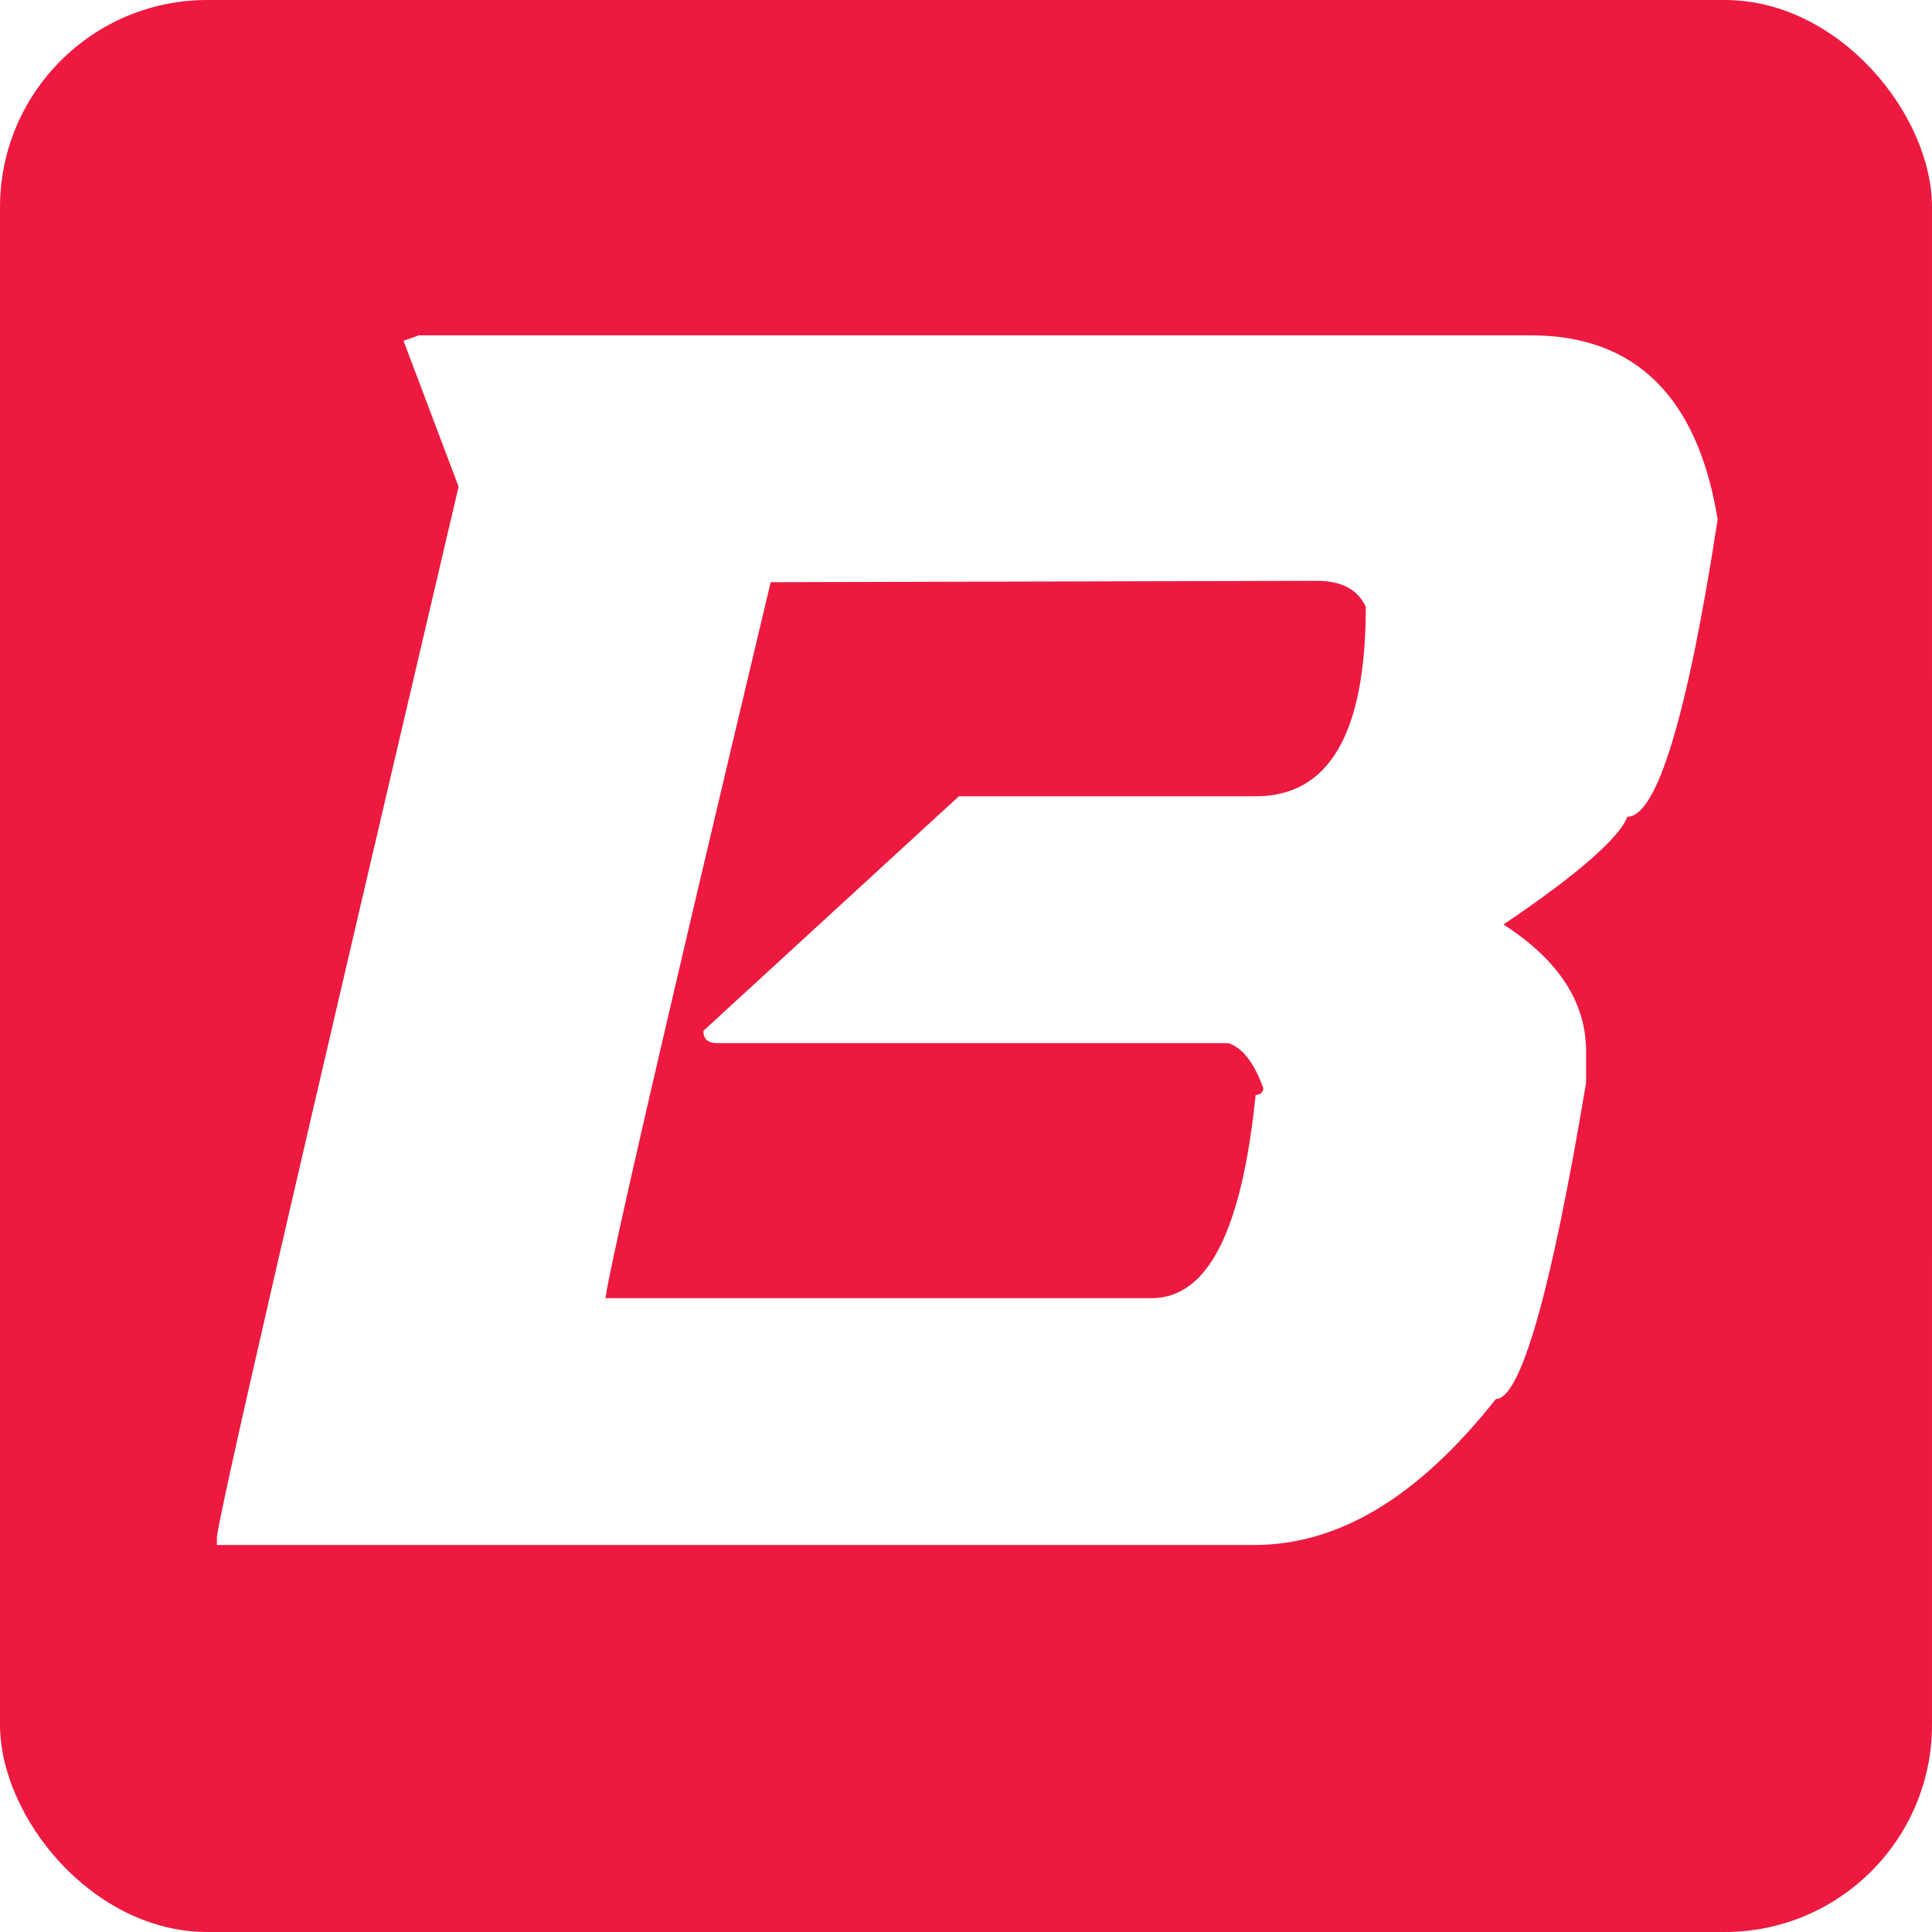
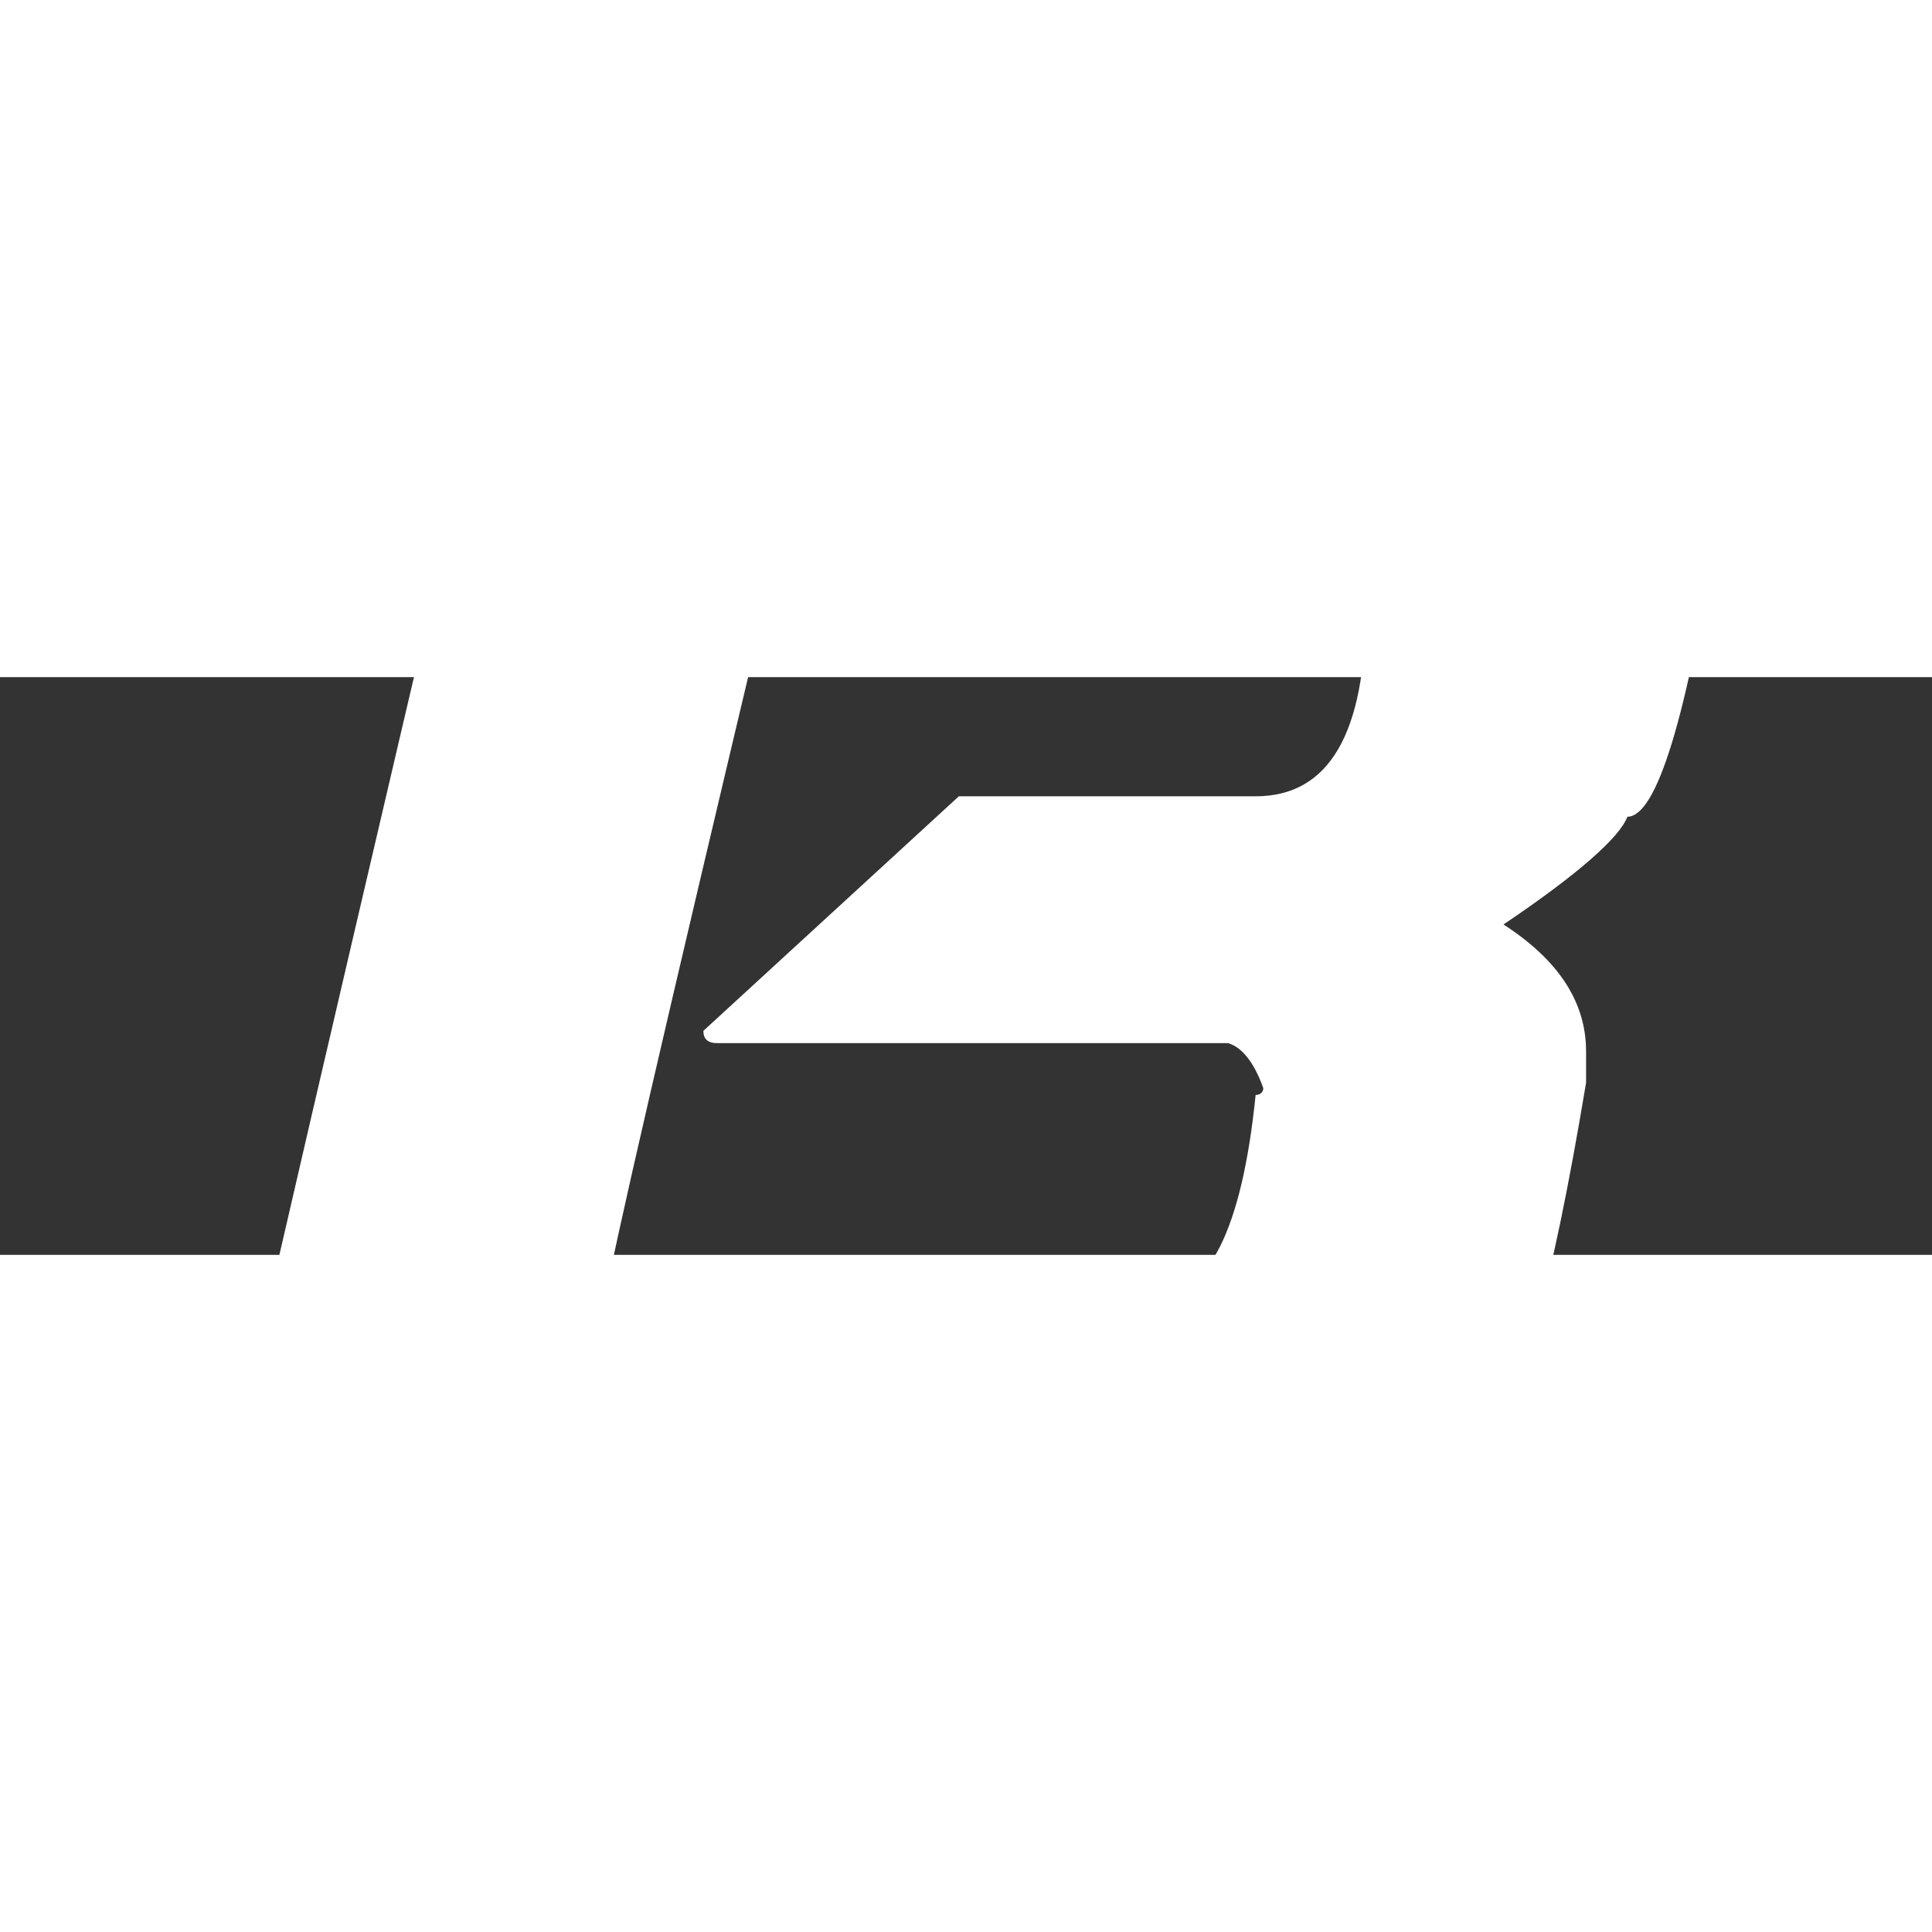
<svg xmlns="http://www.w3.org/2000/svg" id="Layer_1" width="1024" height="1024" viewBox="624.4 -246 491.6 147" version="1.1">
  <rect x="624.4" y="-246" width="491.6" height="147" fill="#333333" stroke="none" />
-   <rect id="rect4259" width="491.6" height="491.6" x="624.4" y="-418.3" ry="52.739" fill="#ED1941" fill-opacity="1" />
  <path d="M730.97-332.973h282.996c26.47 0 42.43 15.615 47.491 46.846-7.785 50.664-15.57 75.649-22.967 75.649-1.946 5.205-12.456 14.574-31.53 27.414 14.013 9.022 21.02 19.78 21.02 32.272v7.98c-8.953 53.788-16.738 80.508-22.967 80.508-19.463 24.637-39.705 37.13-61.504 37.13H679.587v-1.735c0-4.164 20.63-93.346 61.504-267.546l-14.014-37.13 3.893-1.388zm89.531 62.809c-26.86 112.778-40.873 173.505-42.04 182.18h138.967c14.403 0 22.967-17.35 26.47-51.704 1.168 0 1.947-.694 1.947-1.735-2.336-6.593-5.45-10.41-8.953-11.451H806.877c-2.336 0-3.504-1.041-3.504-3.123l65.008-59.686h75.518c18.684 0 28.027-15.963 28.027-48.235-1.947-4.164-5.84-6.593-12.457-6.593l-138.968.347z" id="path3577" fill="#ffffff" />
</svg>